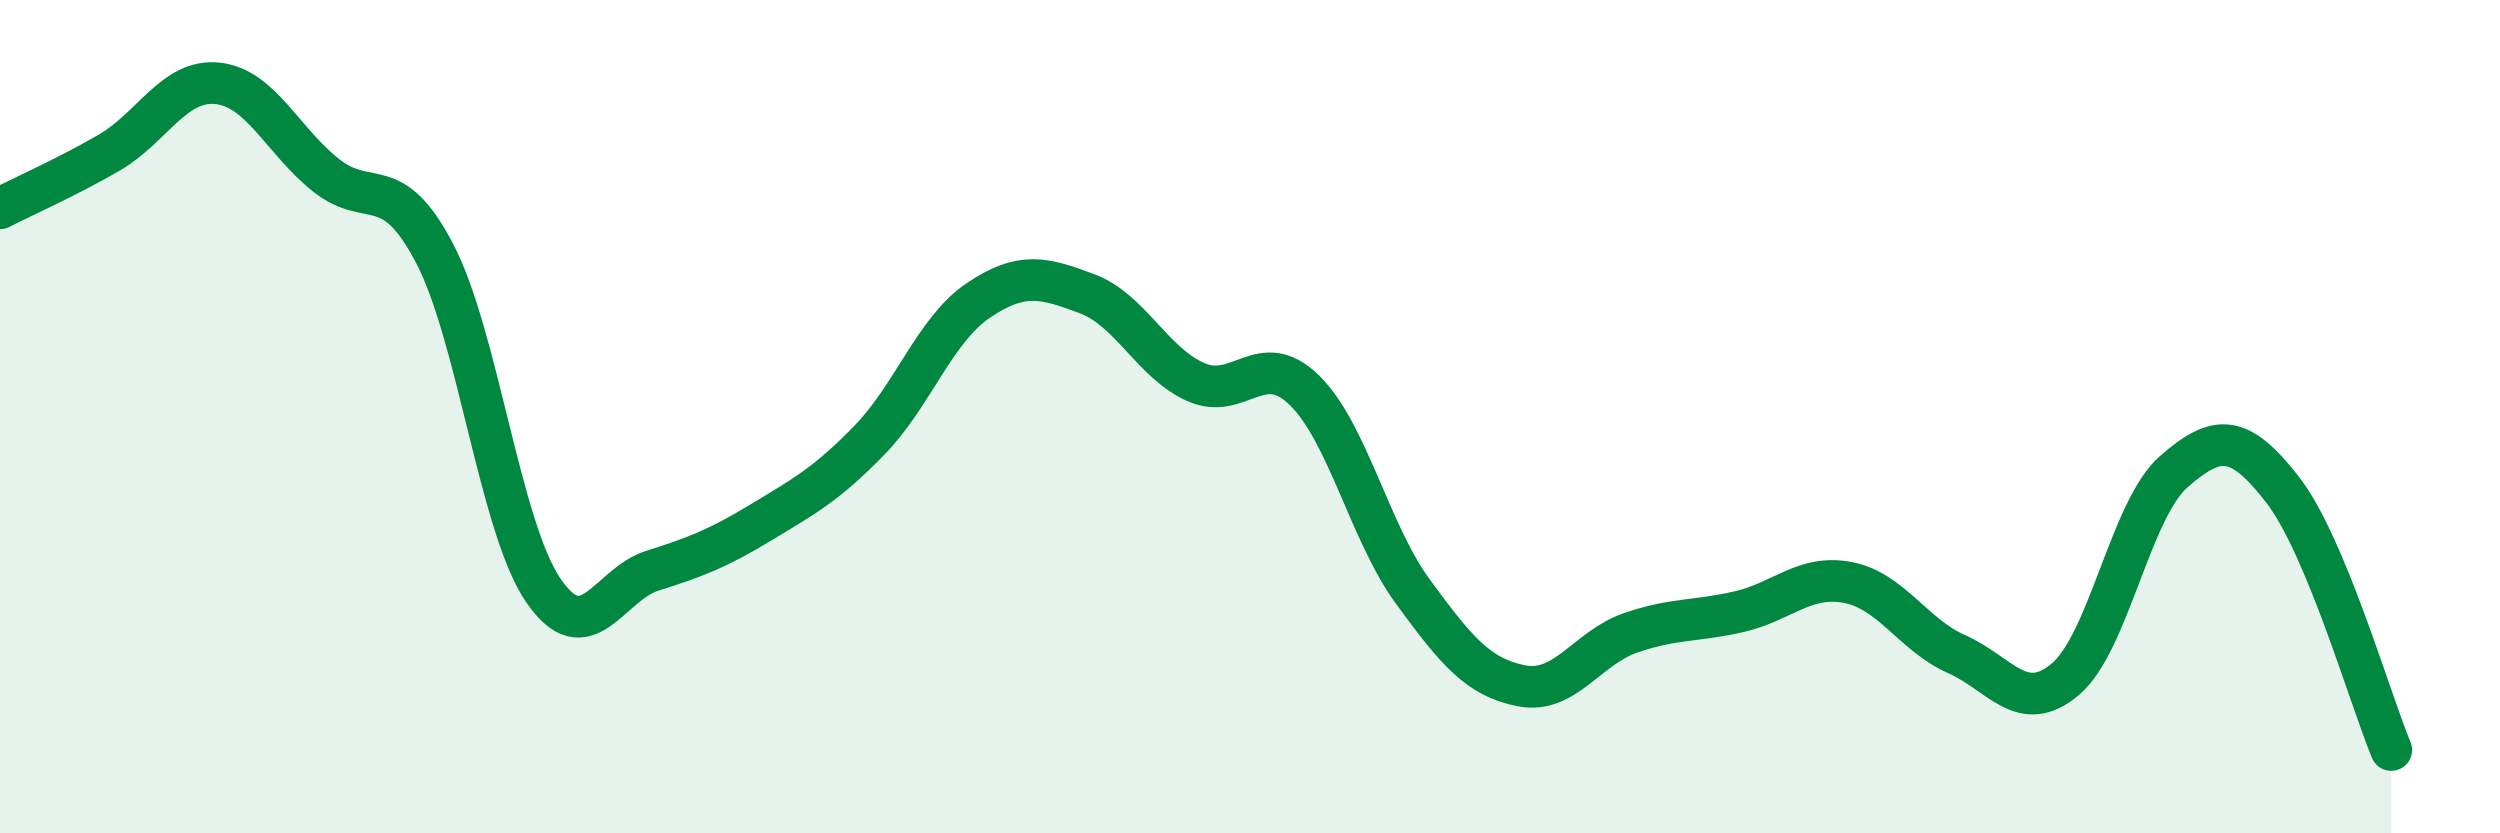
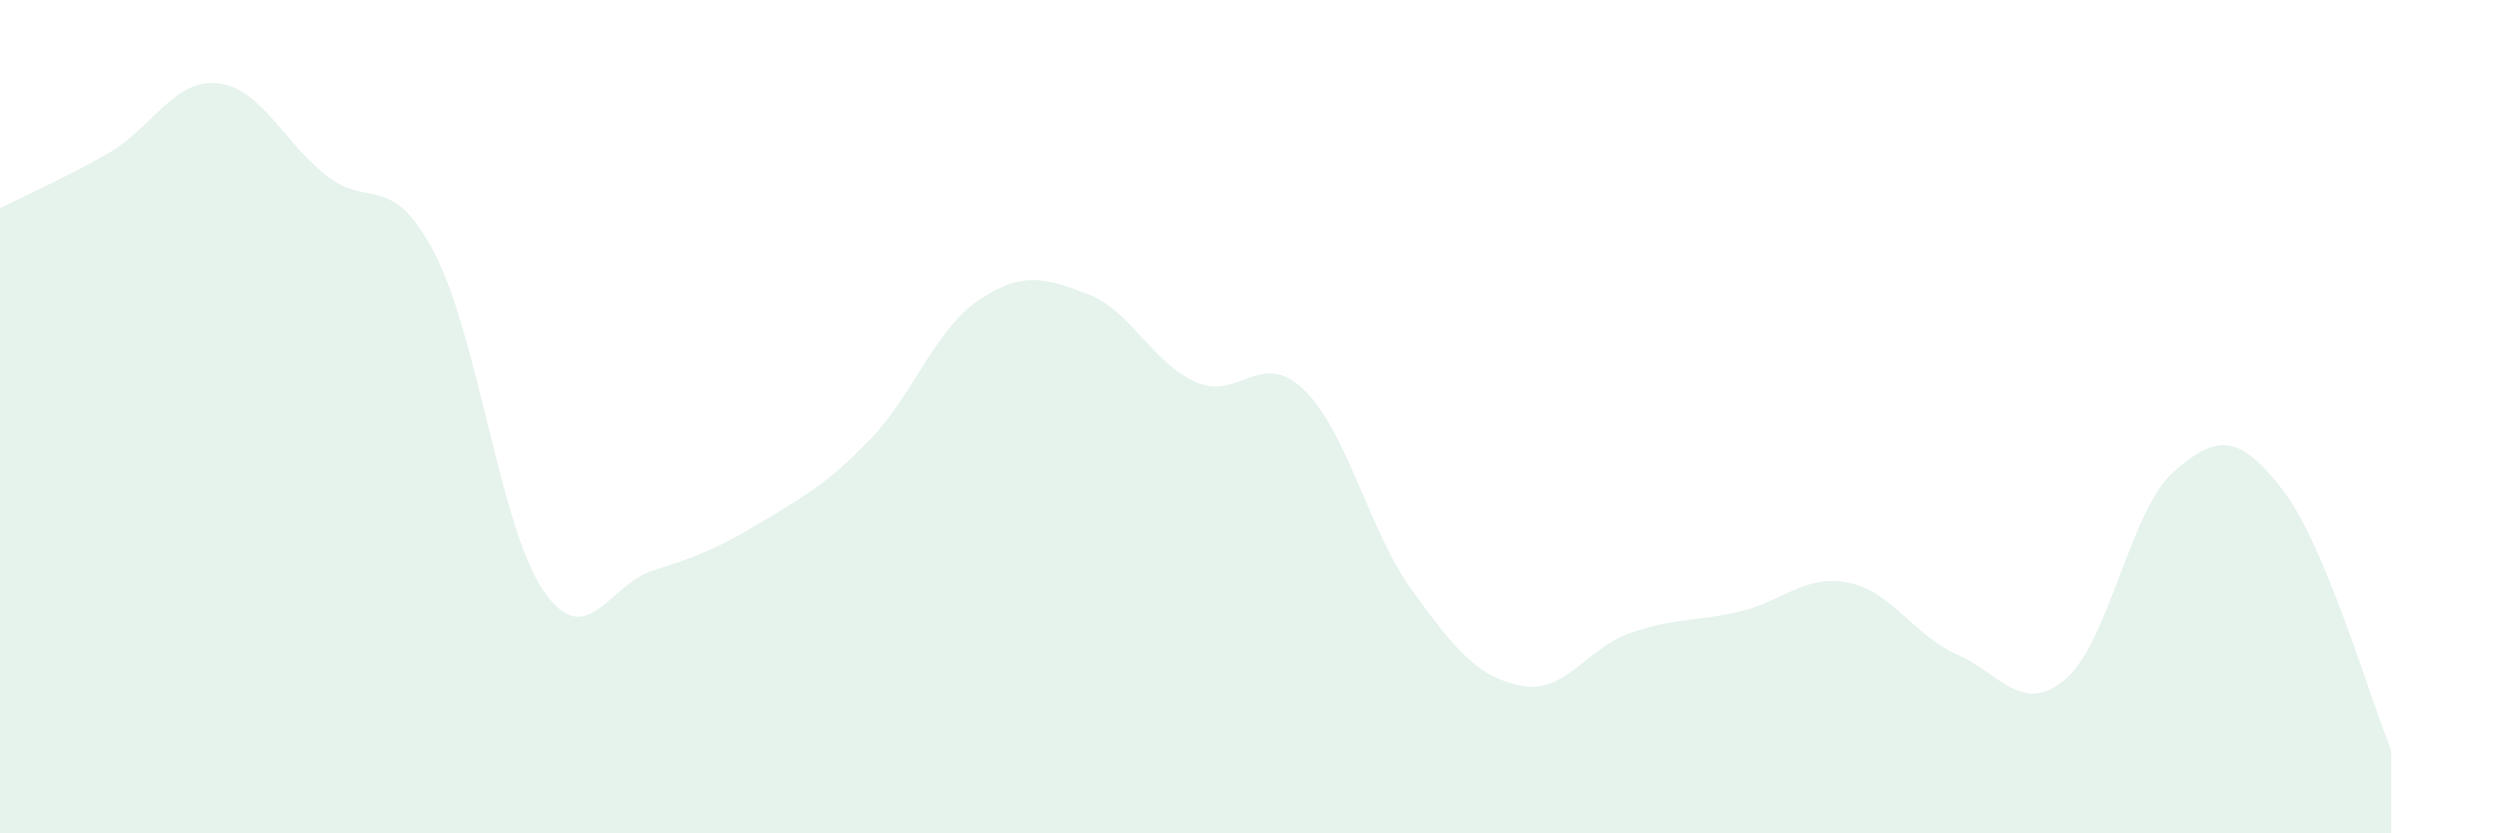
<svg xmlns="http://www.w3.org/2000/svg" width="60" height="20" viewBox="0 0 60 20">
  <path d="M 0,5 C 0.52,4.73 1.57,4.27 2.61,3.67 C 3.65,3.07 4.18,1.89 5.22,2 C 6.26,2.11 6.79,3.39 7.83,4.21 C 8.87,5.03 9.39,4.09 10.43,6.08 C 11.47,8.07 12,12.65 13.04,14.17 C 14.08,15.69 14.61,14.03 15.65,13.7 C 16.69,13.37 17.22,13.17 18.26,12.54 C 19.3,11.91 19.83,11.63 20.87,10.56 C 21.91,9.49 22.44,7.91 23.48,7.21 C 24.52,6.51 25.05,6.66 26.09,7.05 C 27.13,7.44 27.66,8.71 28.7,9.17 C 29.74,9.63 30.26,8.35 31.3,9.36 C 32.34,10.37 32.87,12.78 33.91,14.2 C 34.95,15.62 35.48,16.26 36.52,16.46 C 37.56,16.66 38.09,15.55 39.13,15.19 C 40.17,14.83 40.7,14.92 41.74,14.68 C 42.78,14.44 43.31,13.78 44.35,13.98 C 45.39,14.18 45.92,15.24 46.96,15.7 C 48,16.16 48.53,17.18 49.57,16.3 C 50.61,15.42 51.13,12.23 52.17,11.32 C 53.21,10.41 53.74,10.41 54.78,11.75 C 55.82,13.09 56.87,16.75 57.39,18L57.39 20L0 20Z" fill="#008740" opacity="0.1" stroke-linecap="round" stroke-linejoin="round" />
-   <path d="M 0,5 C 0.52,4.73 1.57,4.27 2.61,3.67 C 3.65,3.07 4.18,1.89 5.22,2 C 6.26,2.11 6.79,3.39 7.83,4.21 C 8.87,5.03 9.39,4.09 10.43,6.08 C 11.47,8.07 12,12.65 13.04,14.17 C 14.08,15.69 14.61,14.03 15.65,13.7 C 16.69,13.37 17.22,13.17 18.26,12.54 C 19.3,11.91 19.83,11.63 20.87,10.56 C 21.91,9.49 22.44,7.91 23.48,7.21 C 24.52,6.51 25.05,6.66 26.09,7.05 C 27.13,7.44 27.66,8.71 28.7,9.17 C 29.74,9.63 30.26,8.35 31.3,9.36 C 32.34,10.37 32.87,12.78 33.91,14.2 C 34.95,15.62 35.48,16.26 36.52,16.46 C 37.56,16.66 38.09,15.55 39.13,15.19 C 40.17,14.83 40.7,14.92 41.74,14.68 C 42.78,14.44 43.31,13.78 44.35,13.98 C 45.39,14.18 45.92,15.24 46.96,15.7 C 48,16.16 48.53,17.18 49.57,16.3 C 50.61,15.42 51.13,12.23 52.17,11.32 C 53.21,10.41 53.74,10.41 54.78,11.75 C 55.82,13.09 56.87,16.75 57.39,18" stroke="#008740" stroke-width="1" fill="none" stroke-linecap="round" stroke-linejoin="round" />
</svg>